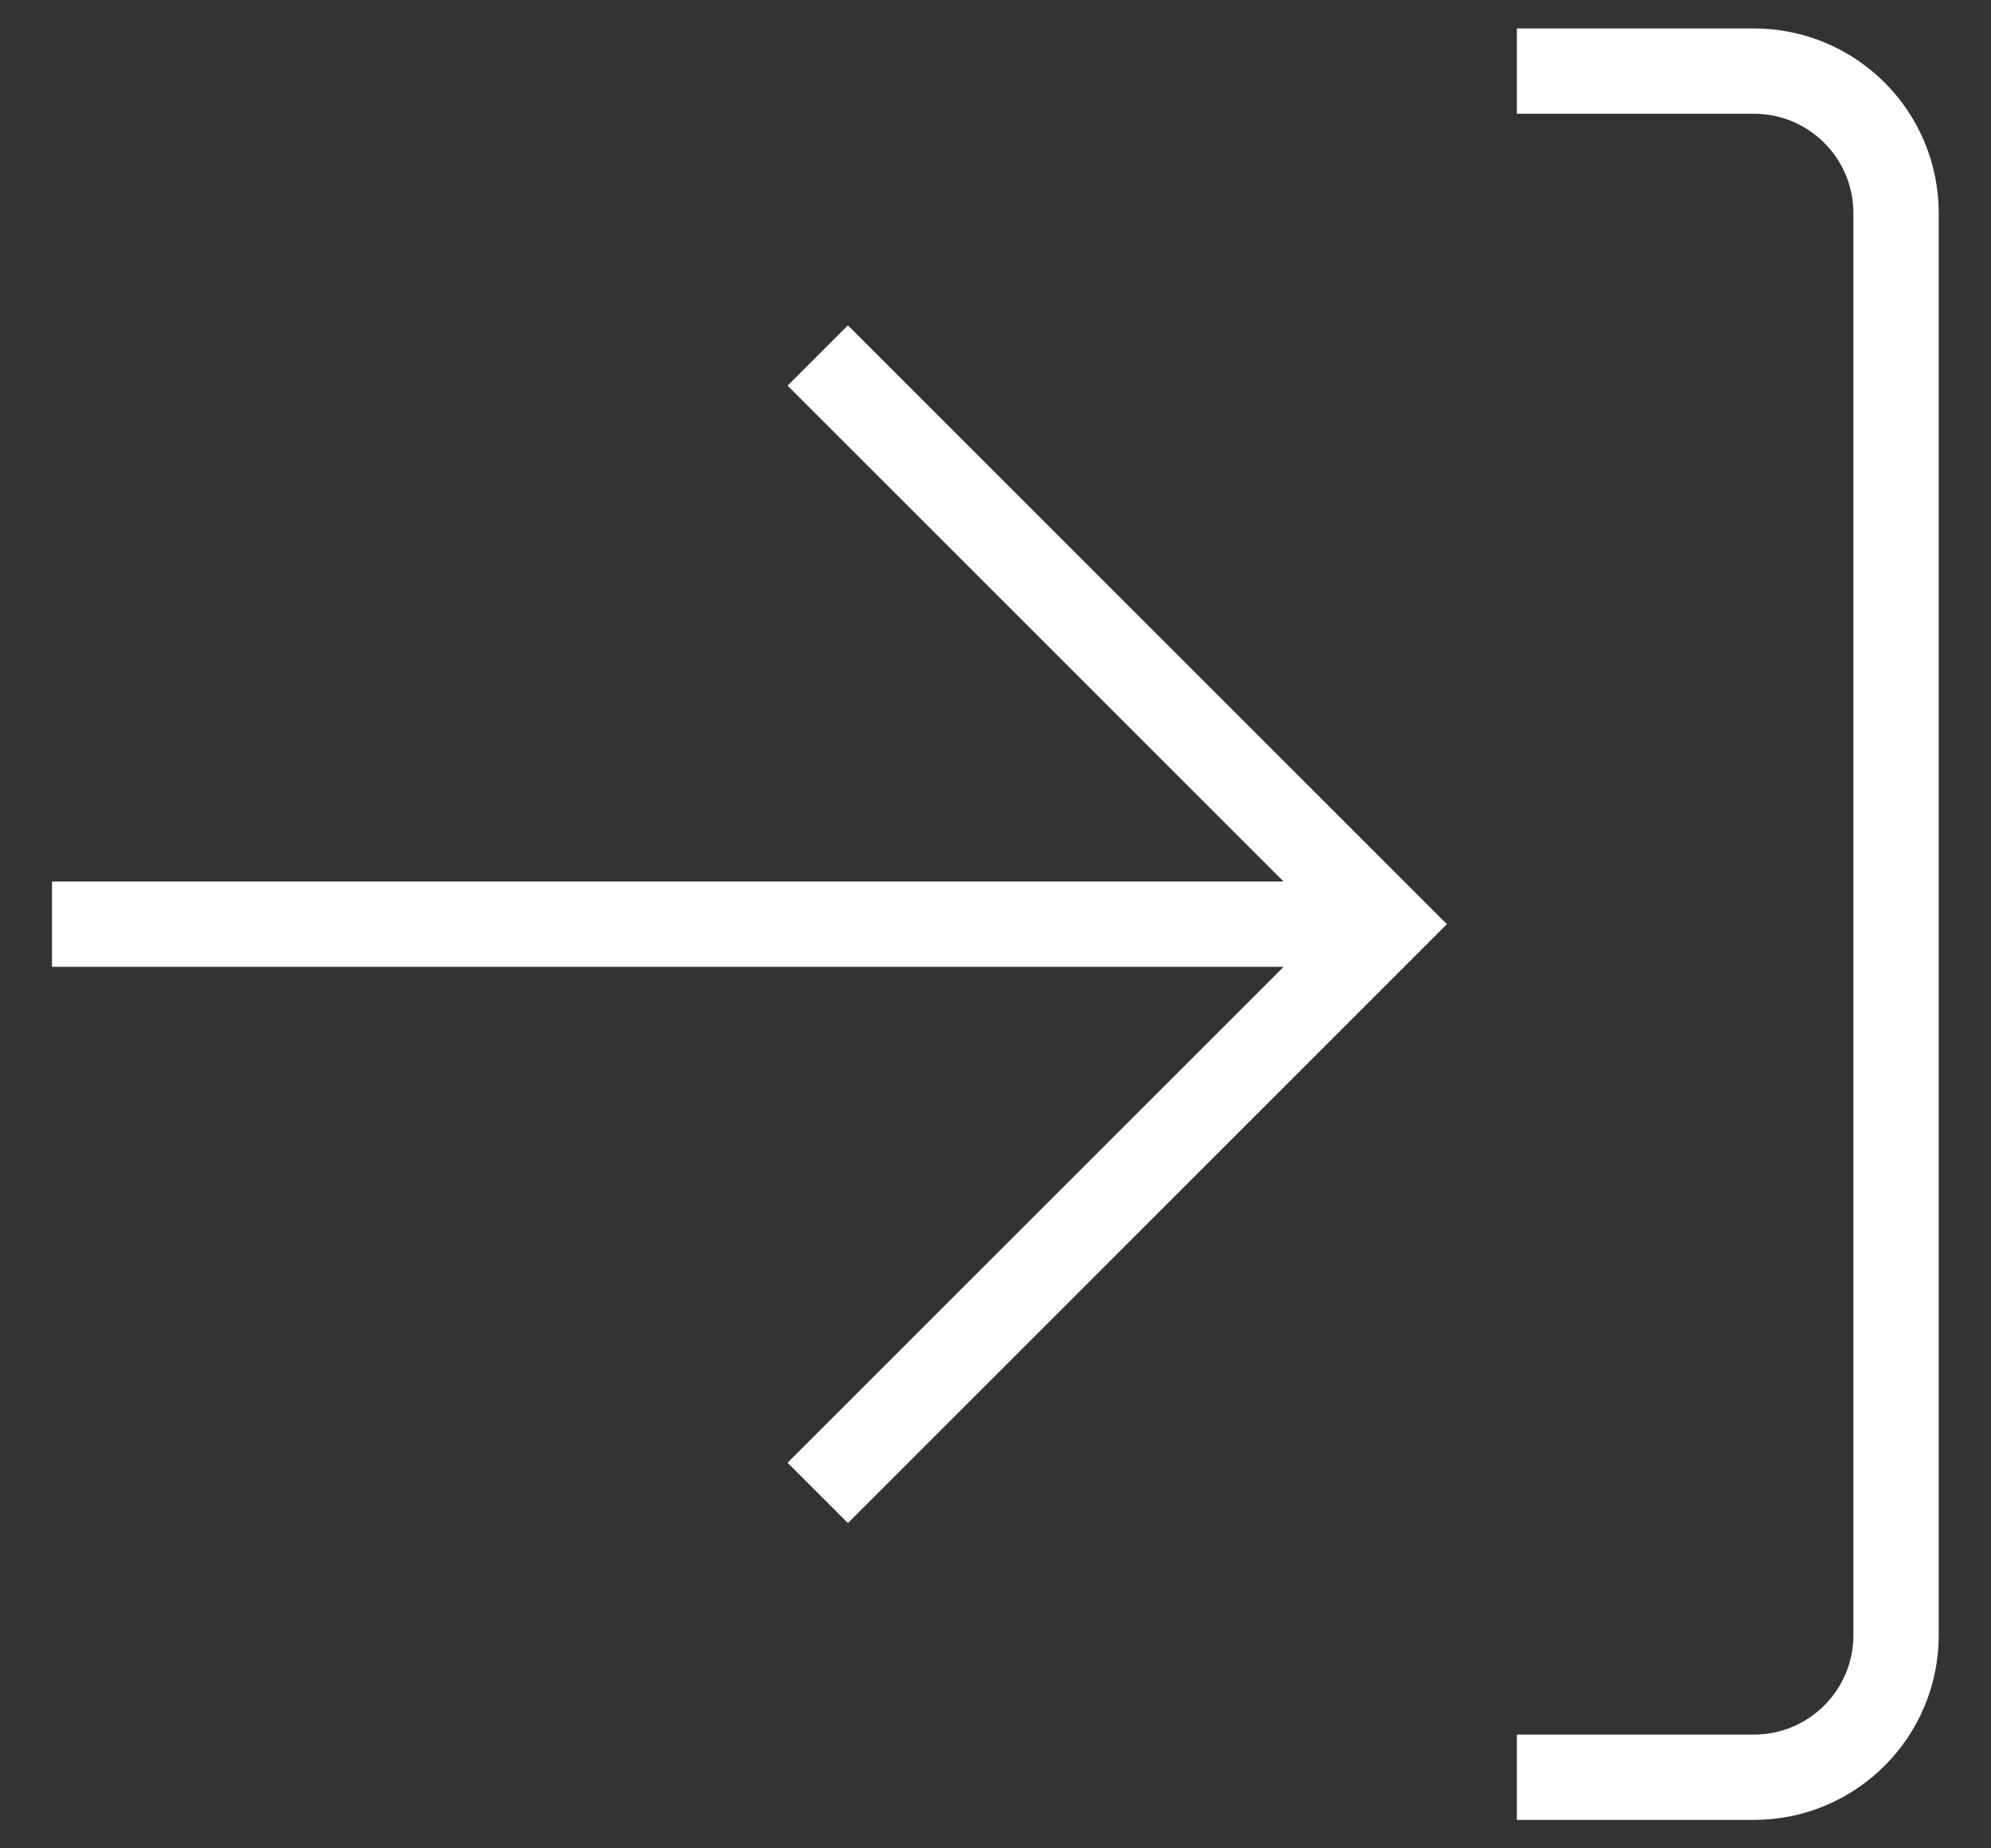
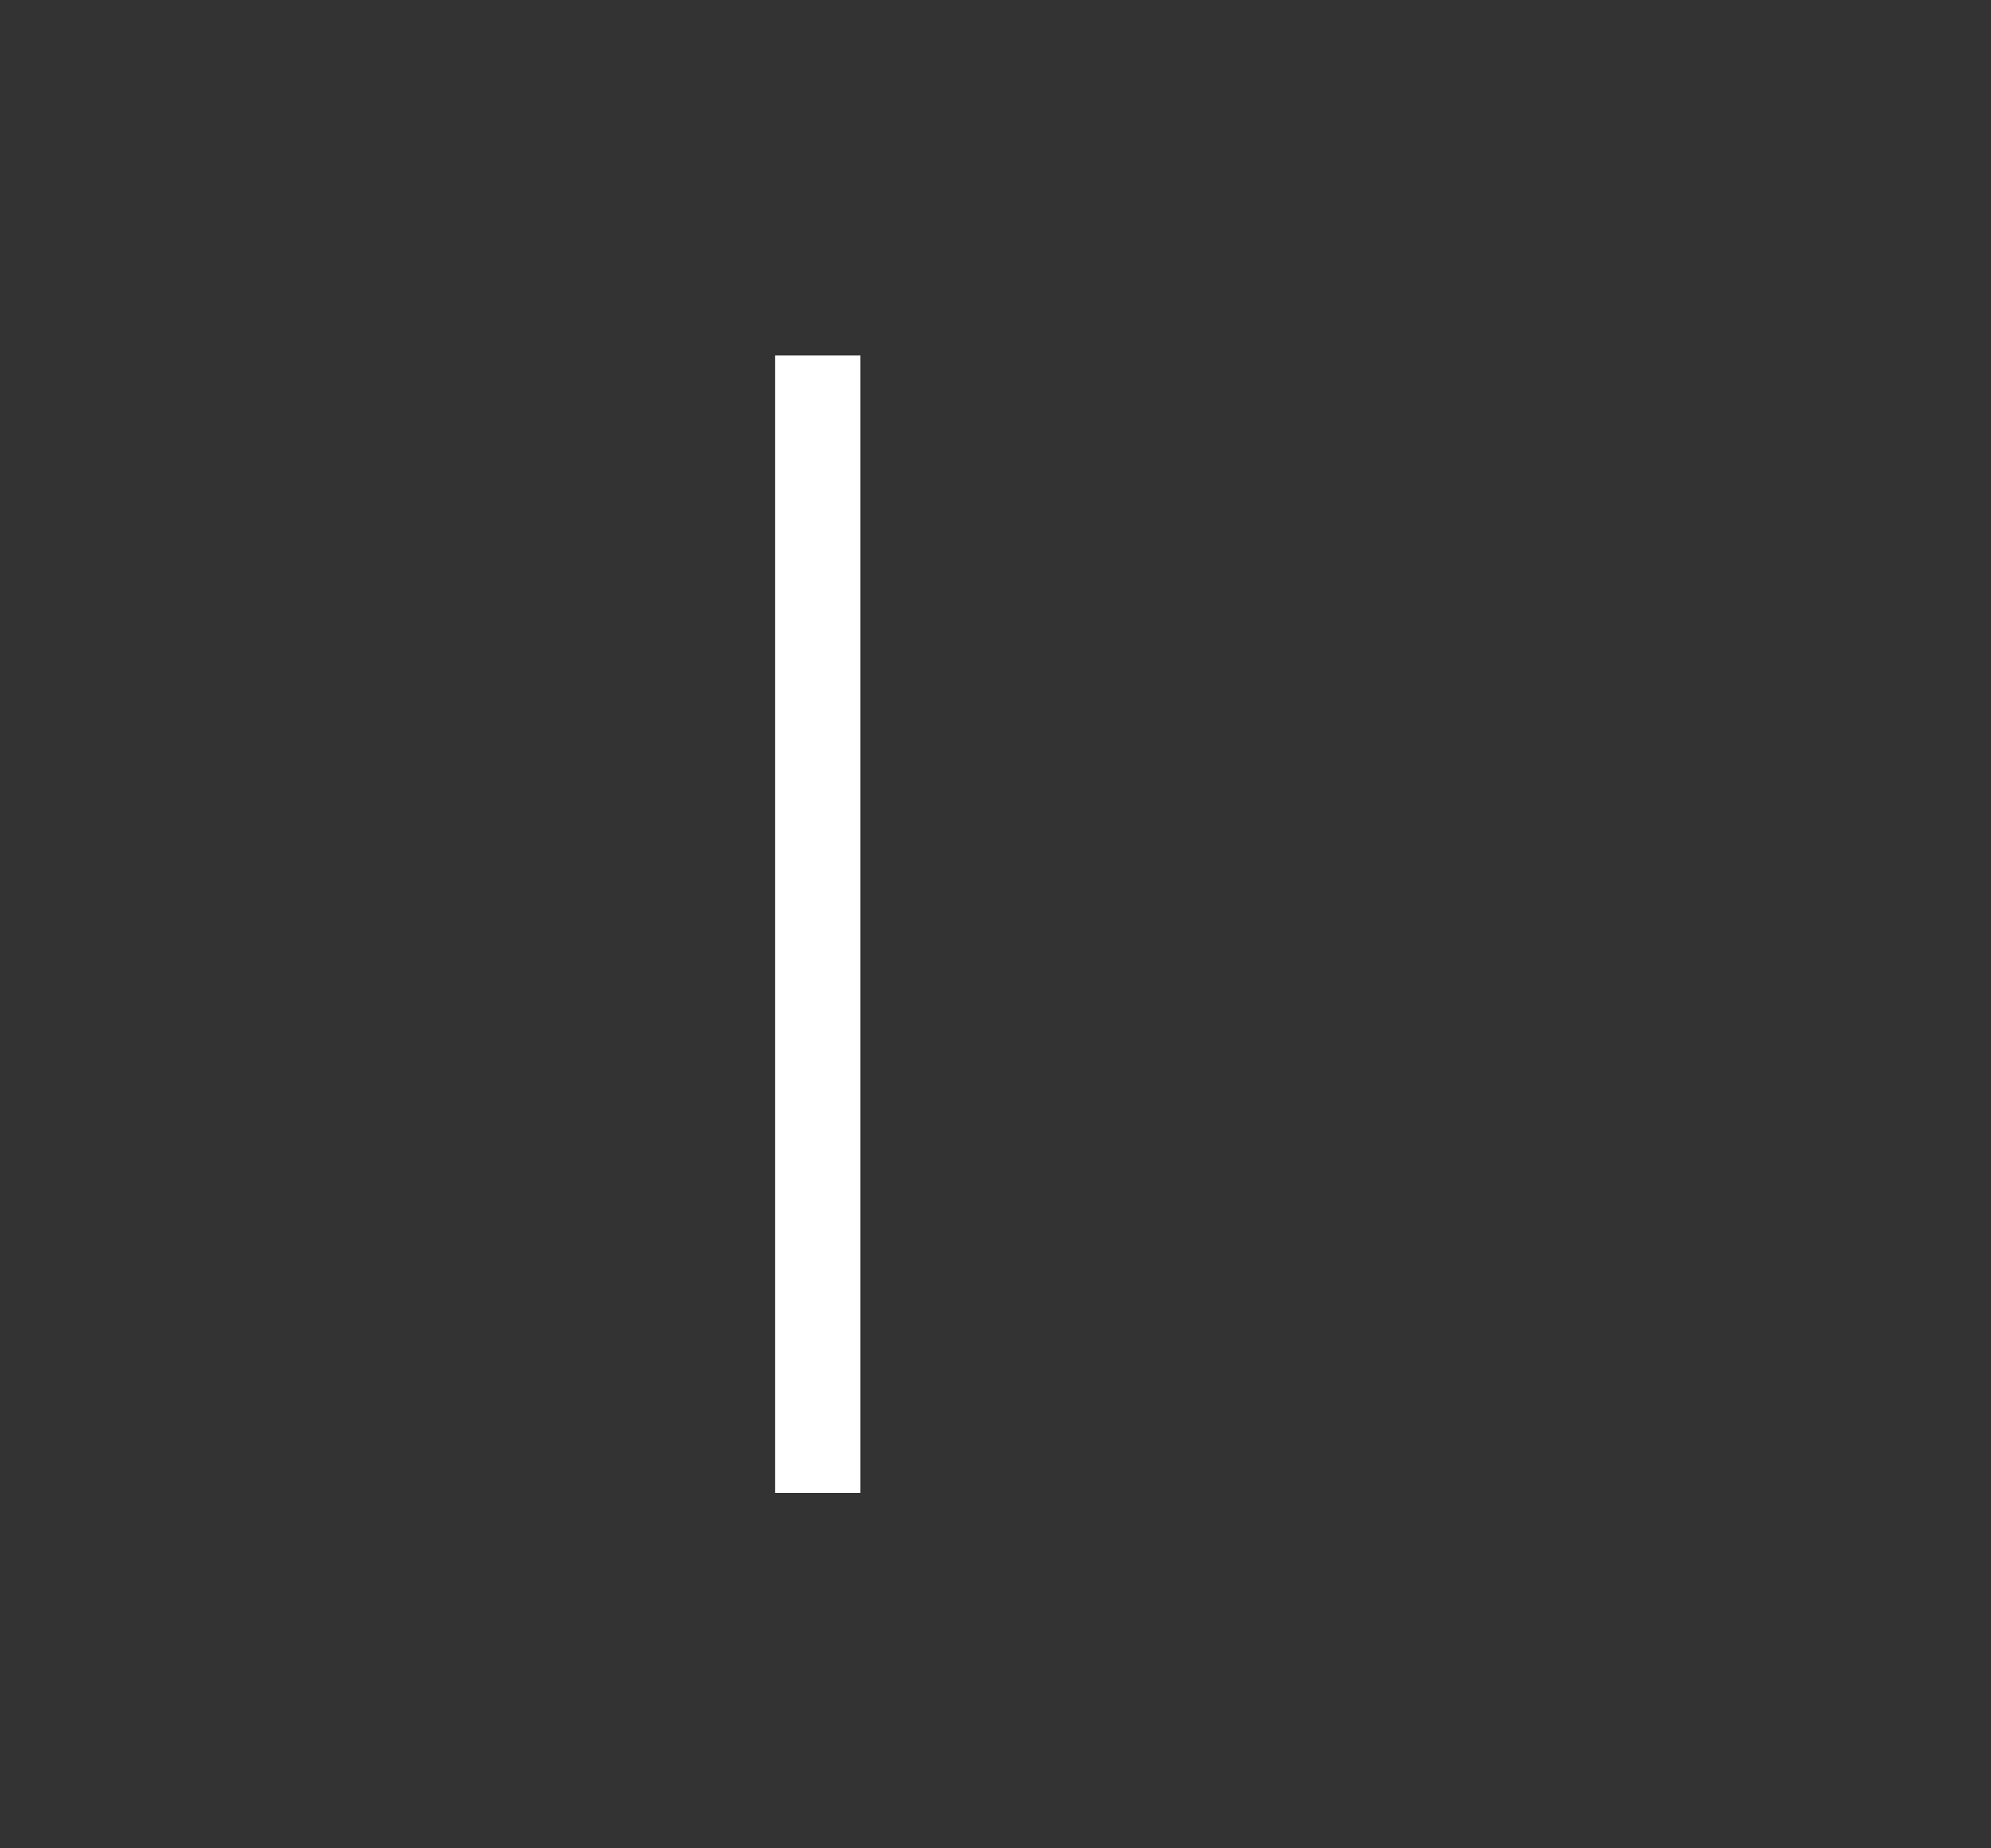
<svg xmlns="http://www.w3.org/2000/svg" width="28" height="26" viewBox="0 0 28 26" fill="none">
  <rect x="0" y="0" width="28" height="26" fill="#333333" stroke="none" />
-   <path d="M1.331 13L18.664 13" stroke="white" stroke-width="1.2" stroke-linecap="square" />
-   <path d="M11.5 21L19.5 13L11.5 5" stroke="white" stroke-width="1.2" />
-   <path d="M21.332 25L24.665 25C25.77 25 26.665 24.105 26.665 23L26.665 3C26.665 1.895 25.77 1 24.665 1L21.332 1" stroke="white" stroke-width="1.2" />
+   <path d="M11.5 21L11.5 5" stroke="white" stroke-width="1.2" />
</svg>